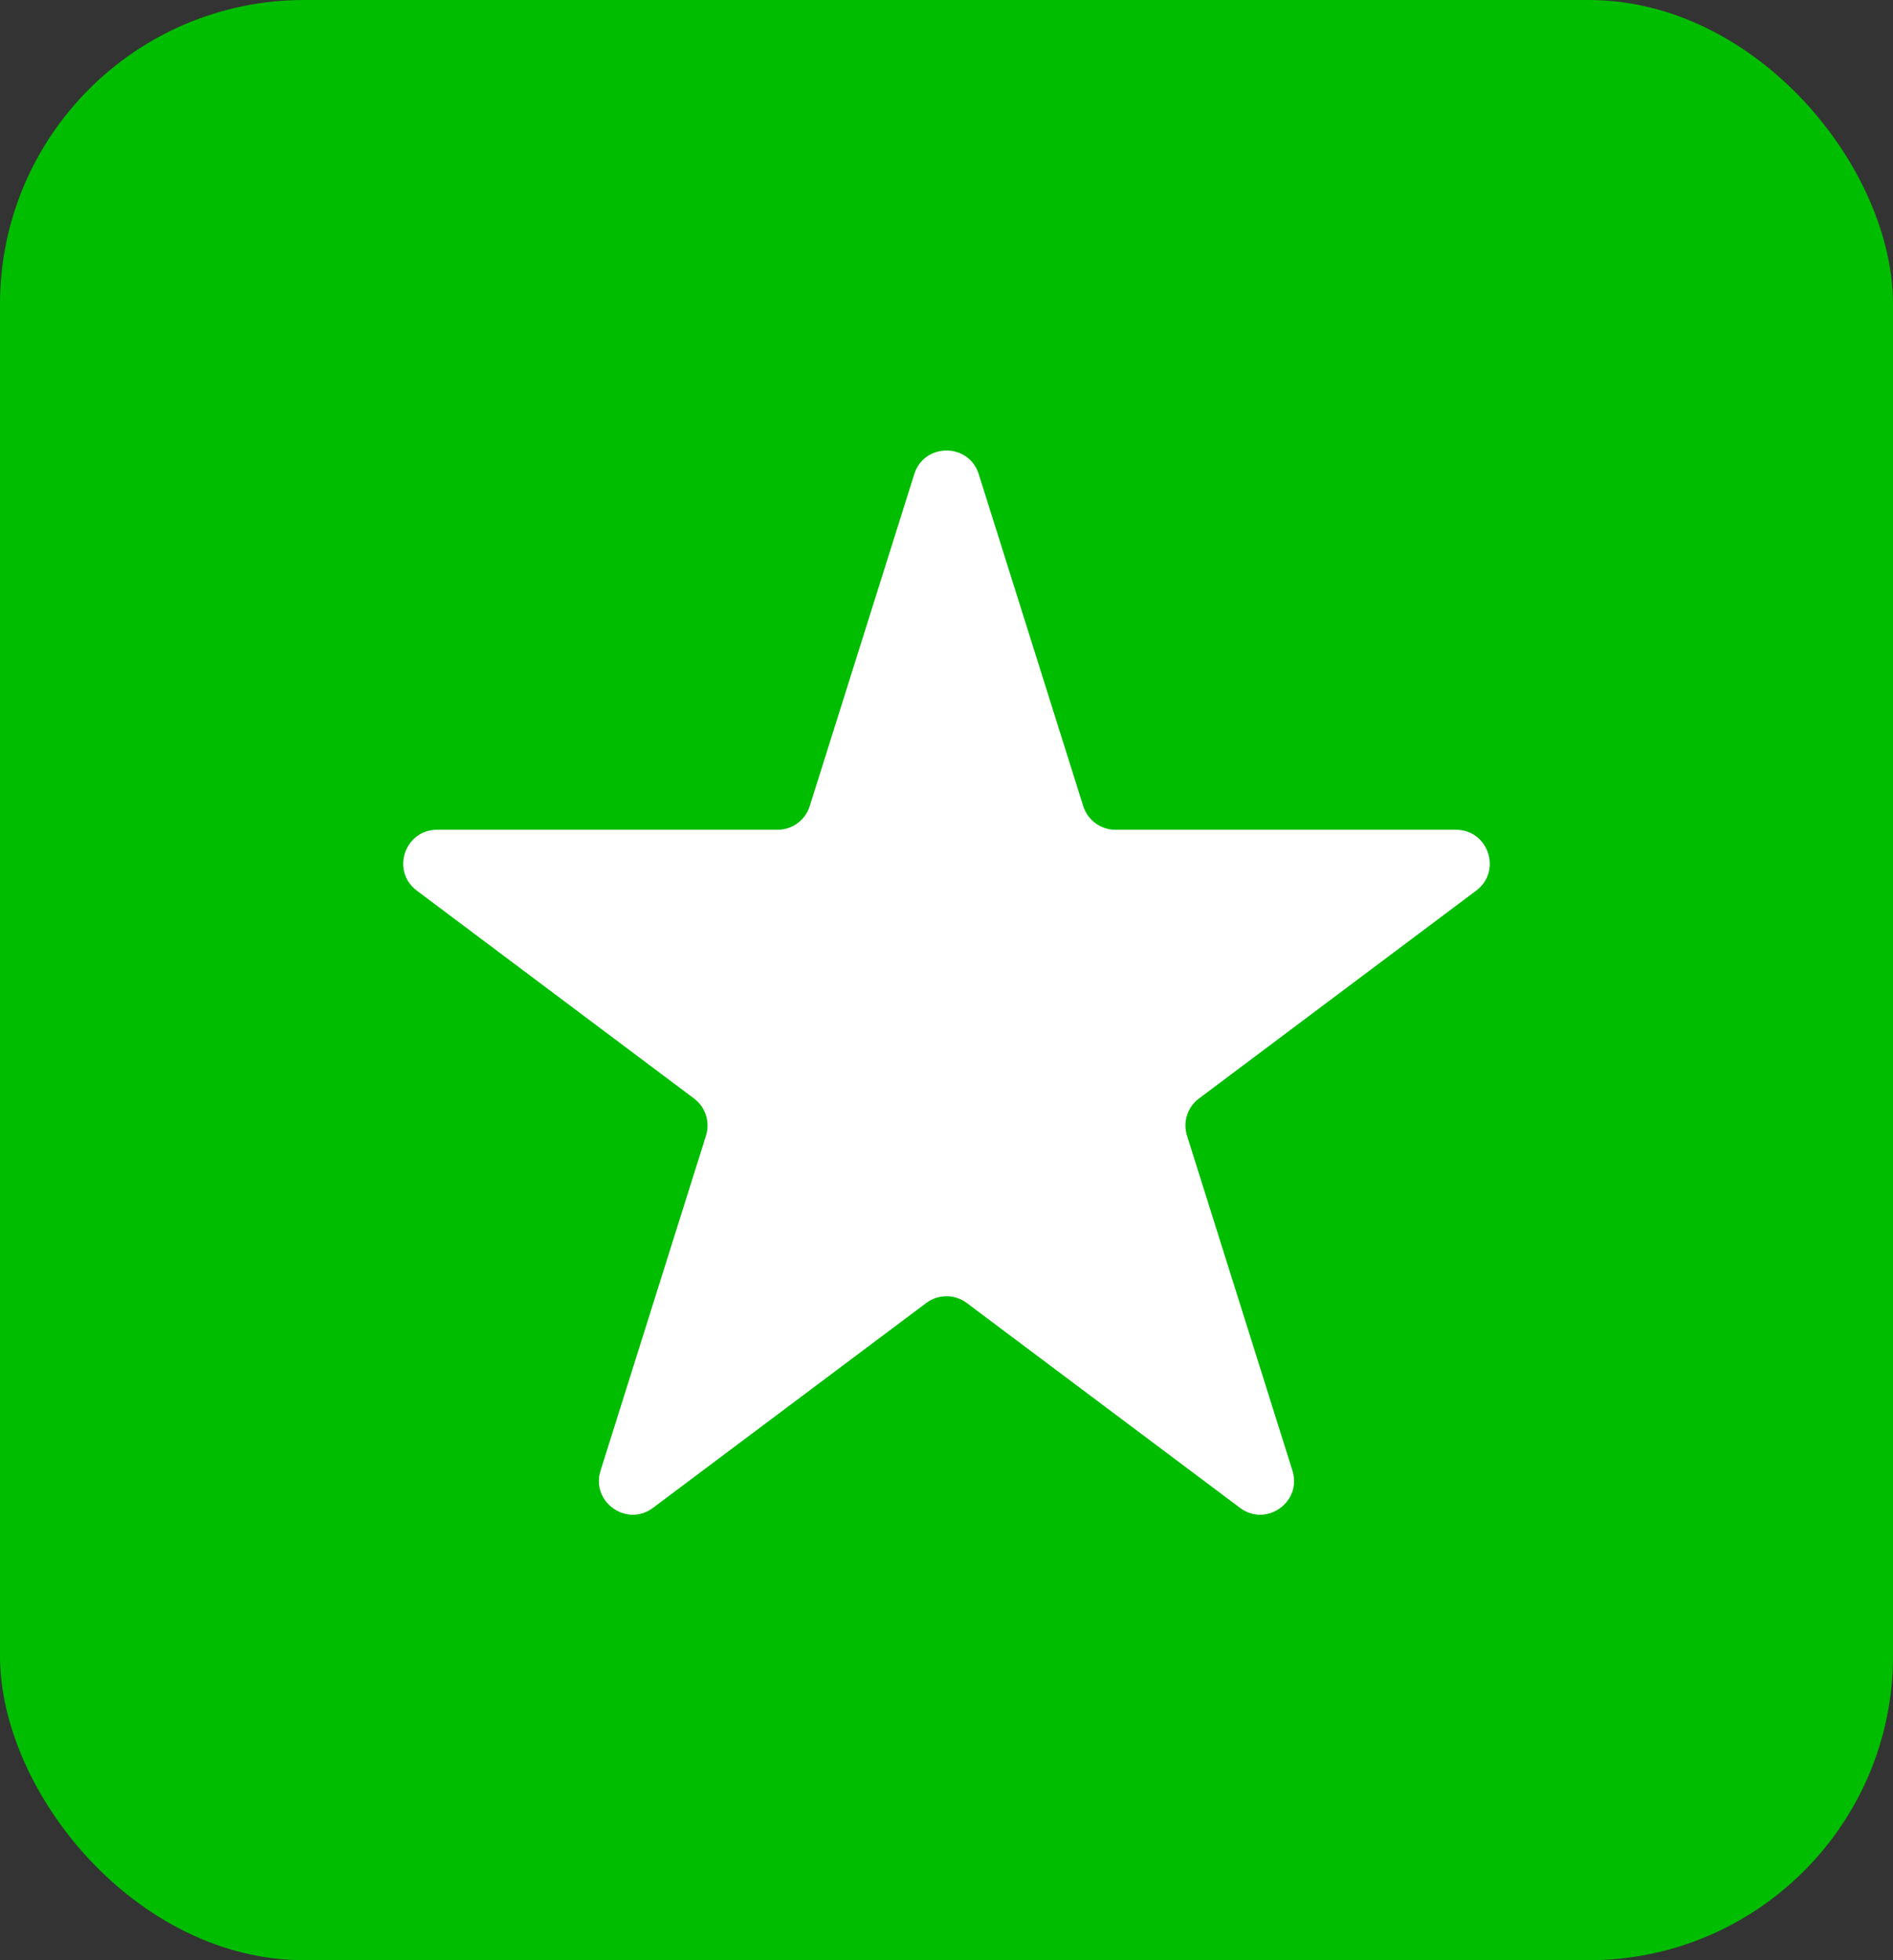
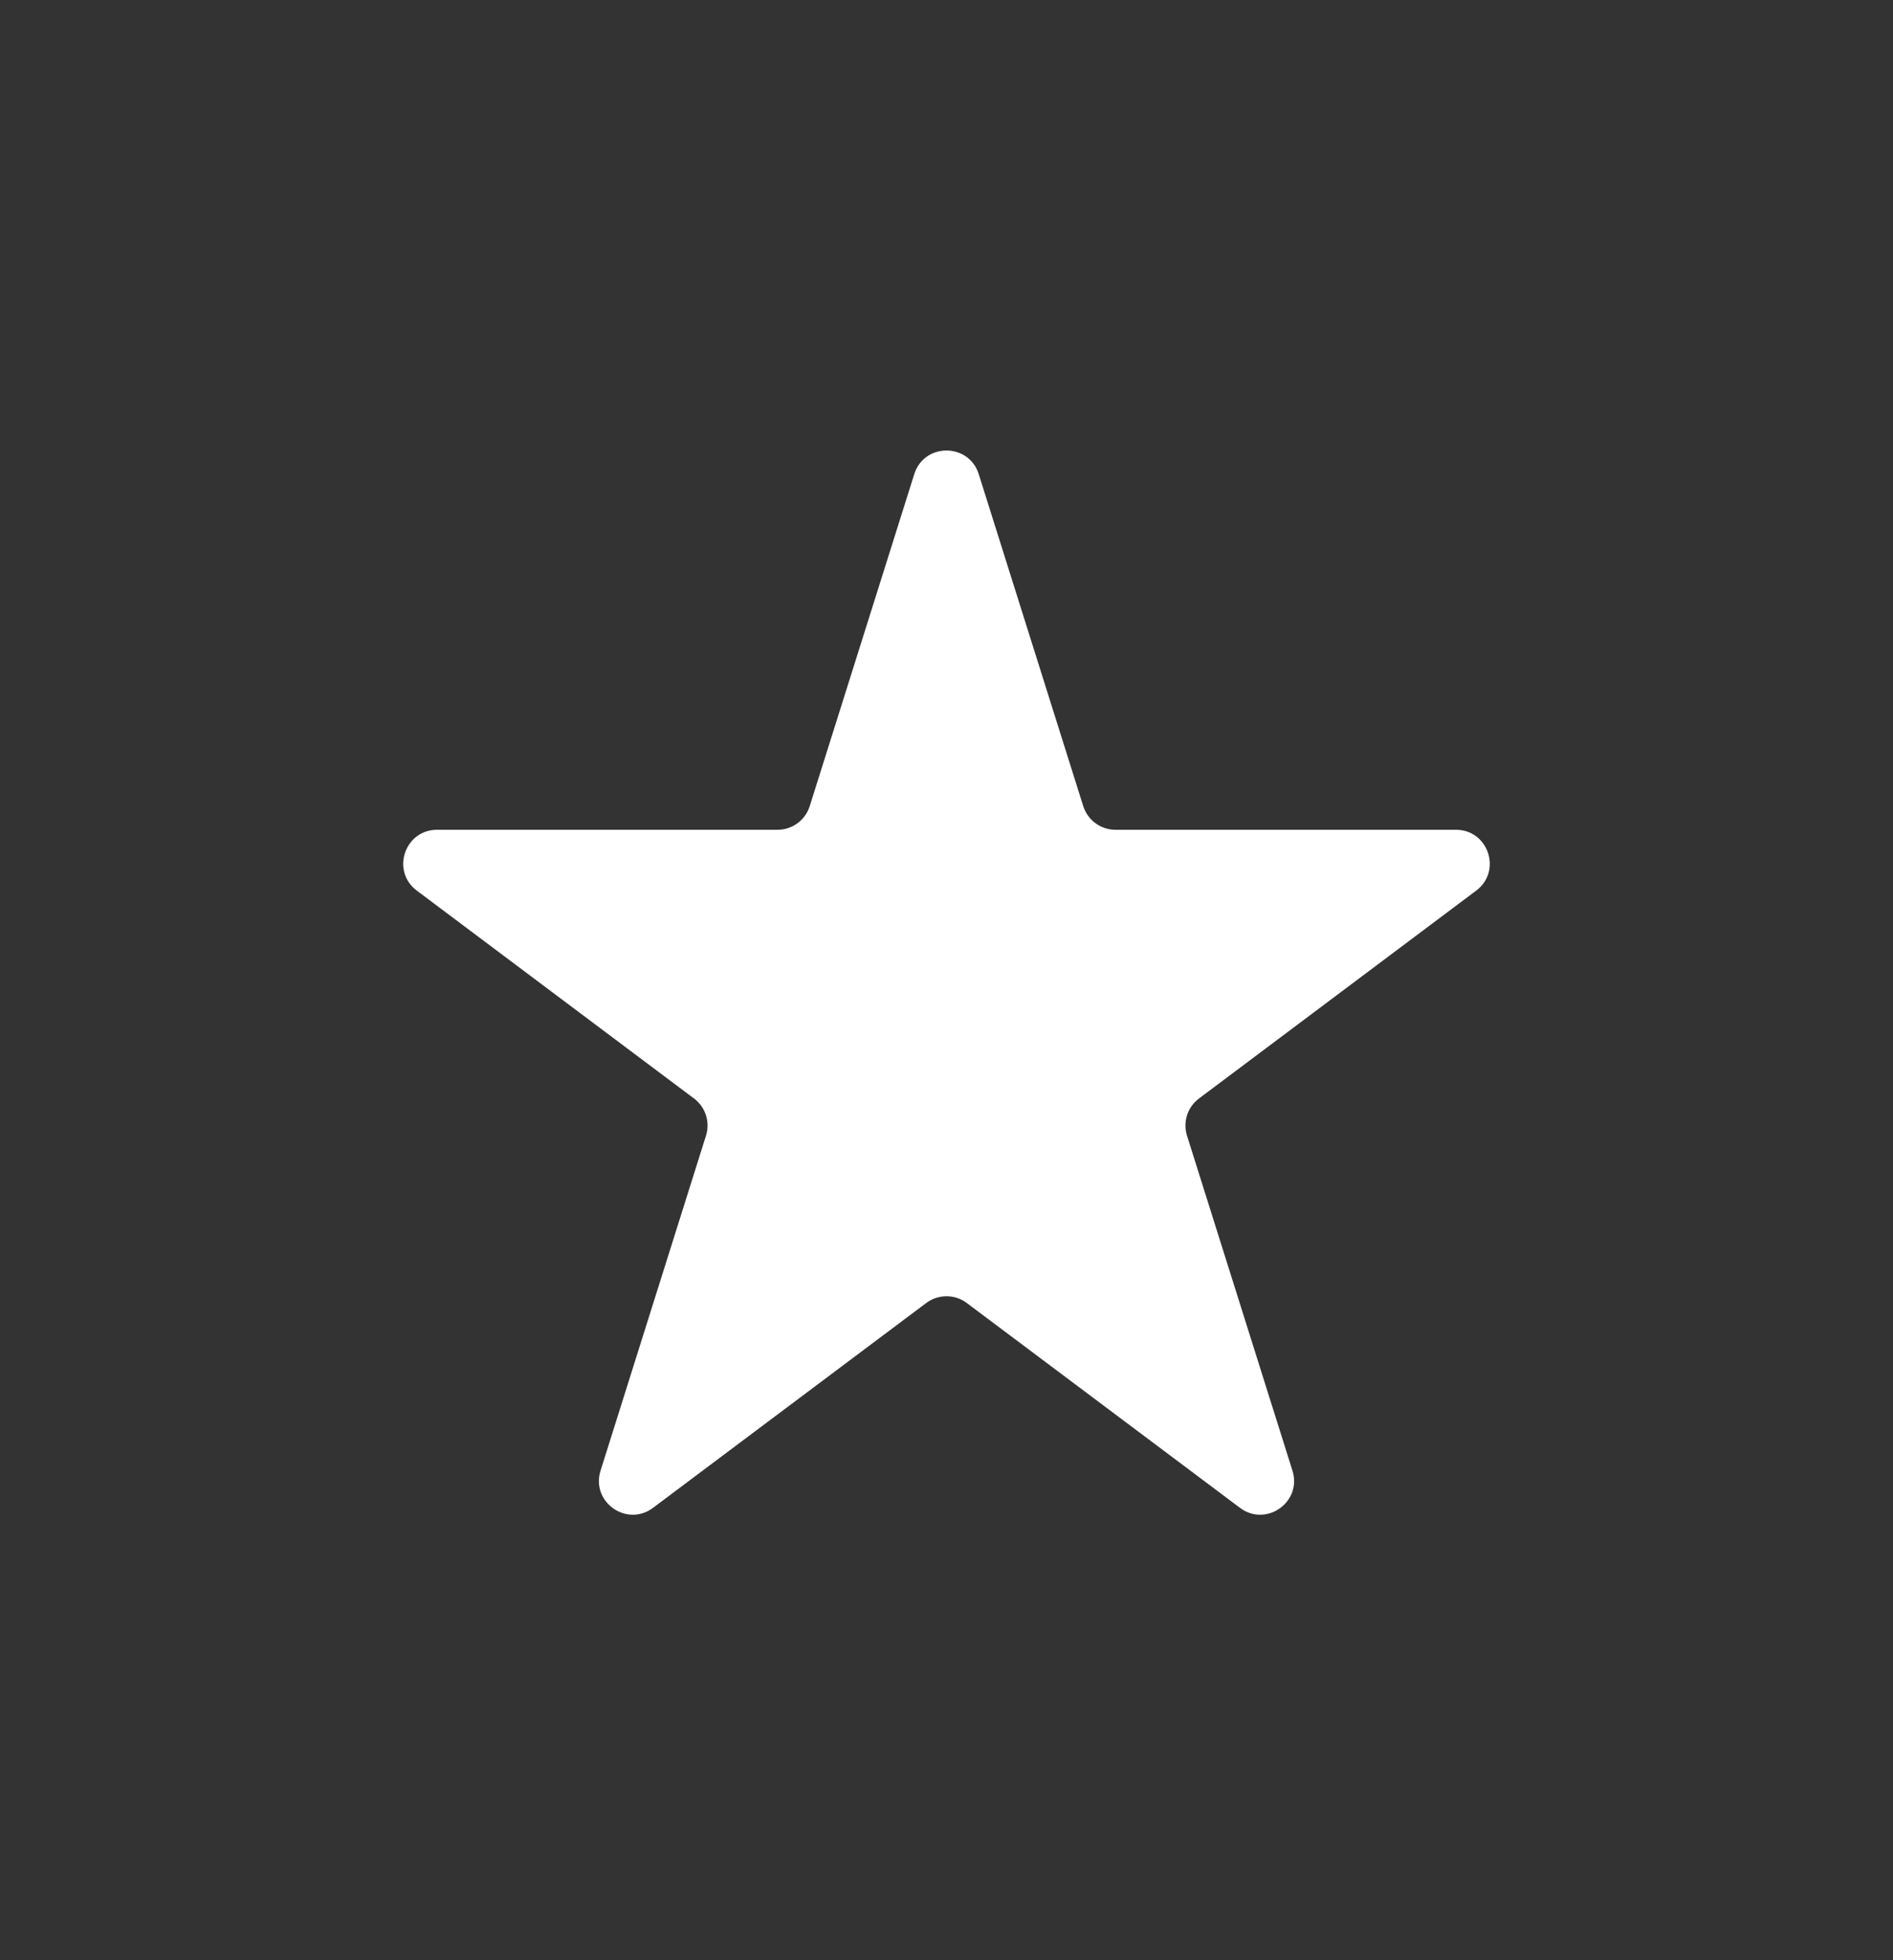
<svg xmlns="http://www.w3.org/2000/svg" width="56" height="58" viewBox="0 0 56 58" fill="none">
  <rect x="0" y="0" width="56" height="58" fill="#333333" stroke="none" />
-   <rect width="56" height="58" rx="9" fill="#00BD00" />
  <path d="M27.046 14.03C27.34 13.097 28.66 13.097 28.954 14.03L32.045 23.852C32.177 24.269 32.563 24.552 32.999 24.552H43.07C44.031 24.552 44.439 25.776 43.67 26.352L35.469 32.503C35.129 32.758 34.987 33.199 35.115 33.603L38.234 43.514C38.526 44.441 37.458 45.198 36.681 44.614L28.6 38.554C28.244 38.288 27.756 38.288 27.4 38.554L19.319 44.614C18.542 45.198 17.474 44.441 17.766 43.514L20.885 33.603C21.013 33.199 20.871 32.758 20.531 32.503L12.33 26.352C11.561 25.776 11.969 24.552 12.93 24.552H23.001C23.437 24.552 23.823 24.269 23.954 23.852L27.046 14.03Z" fill="white" />
</svg>